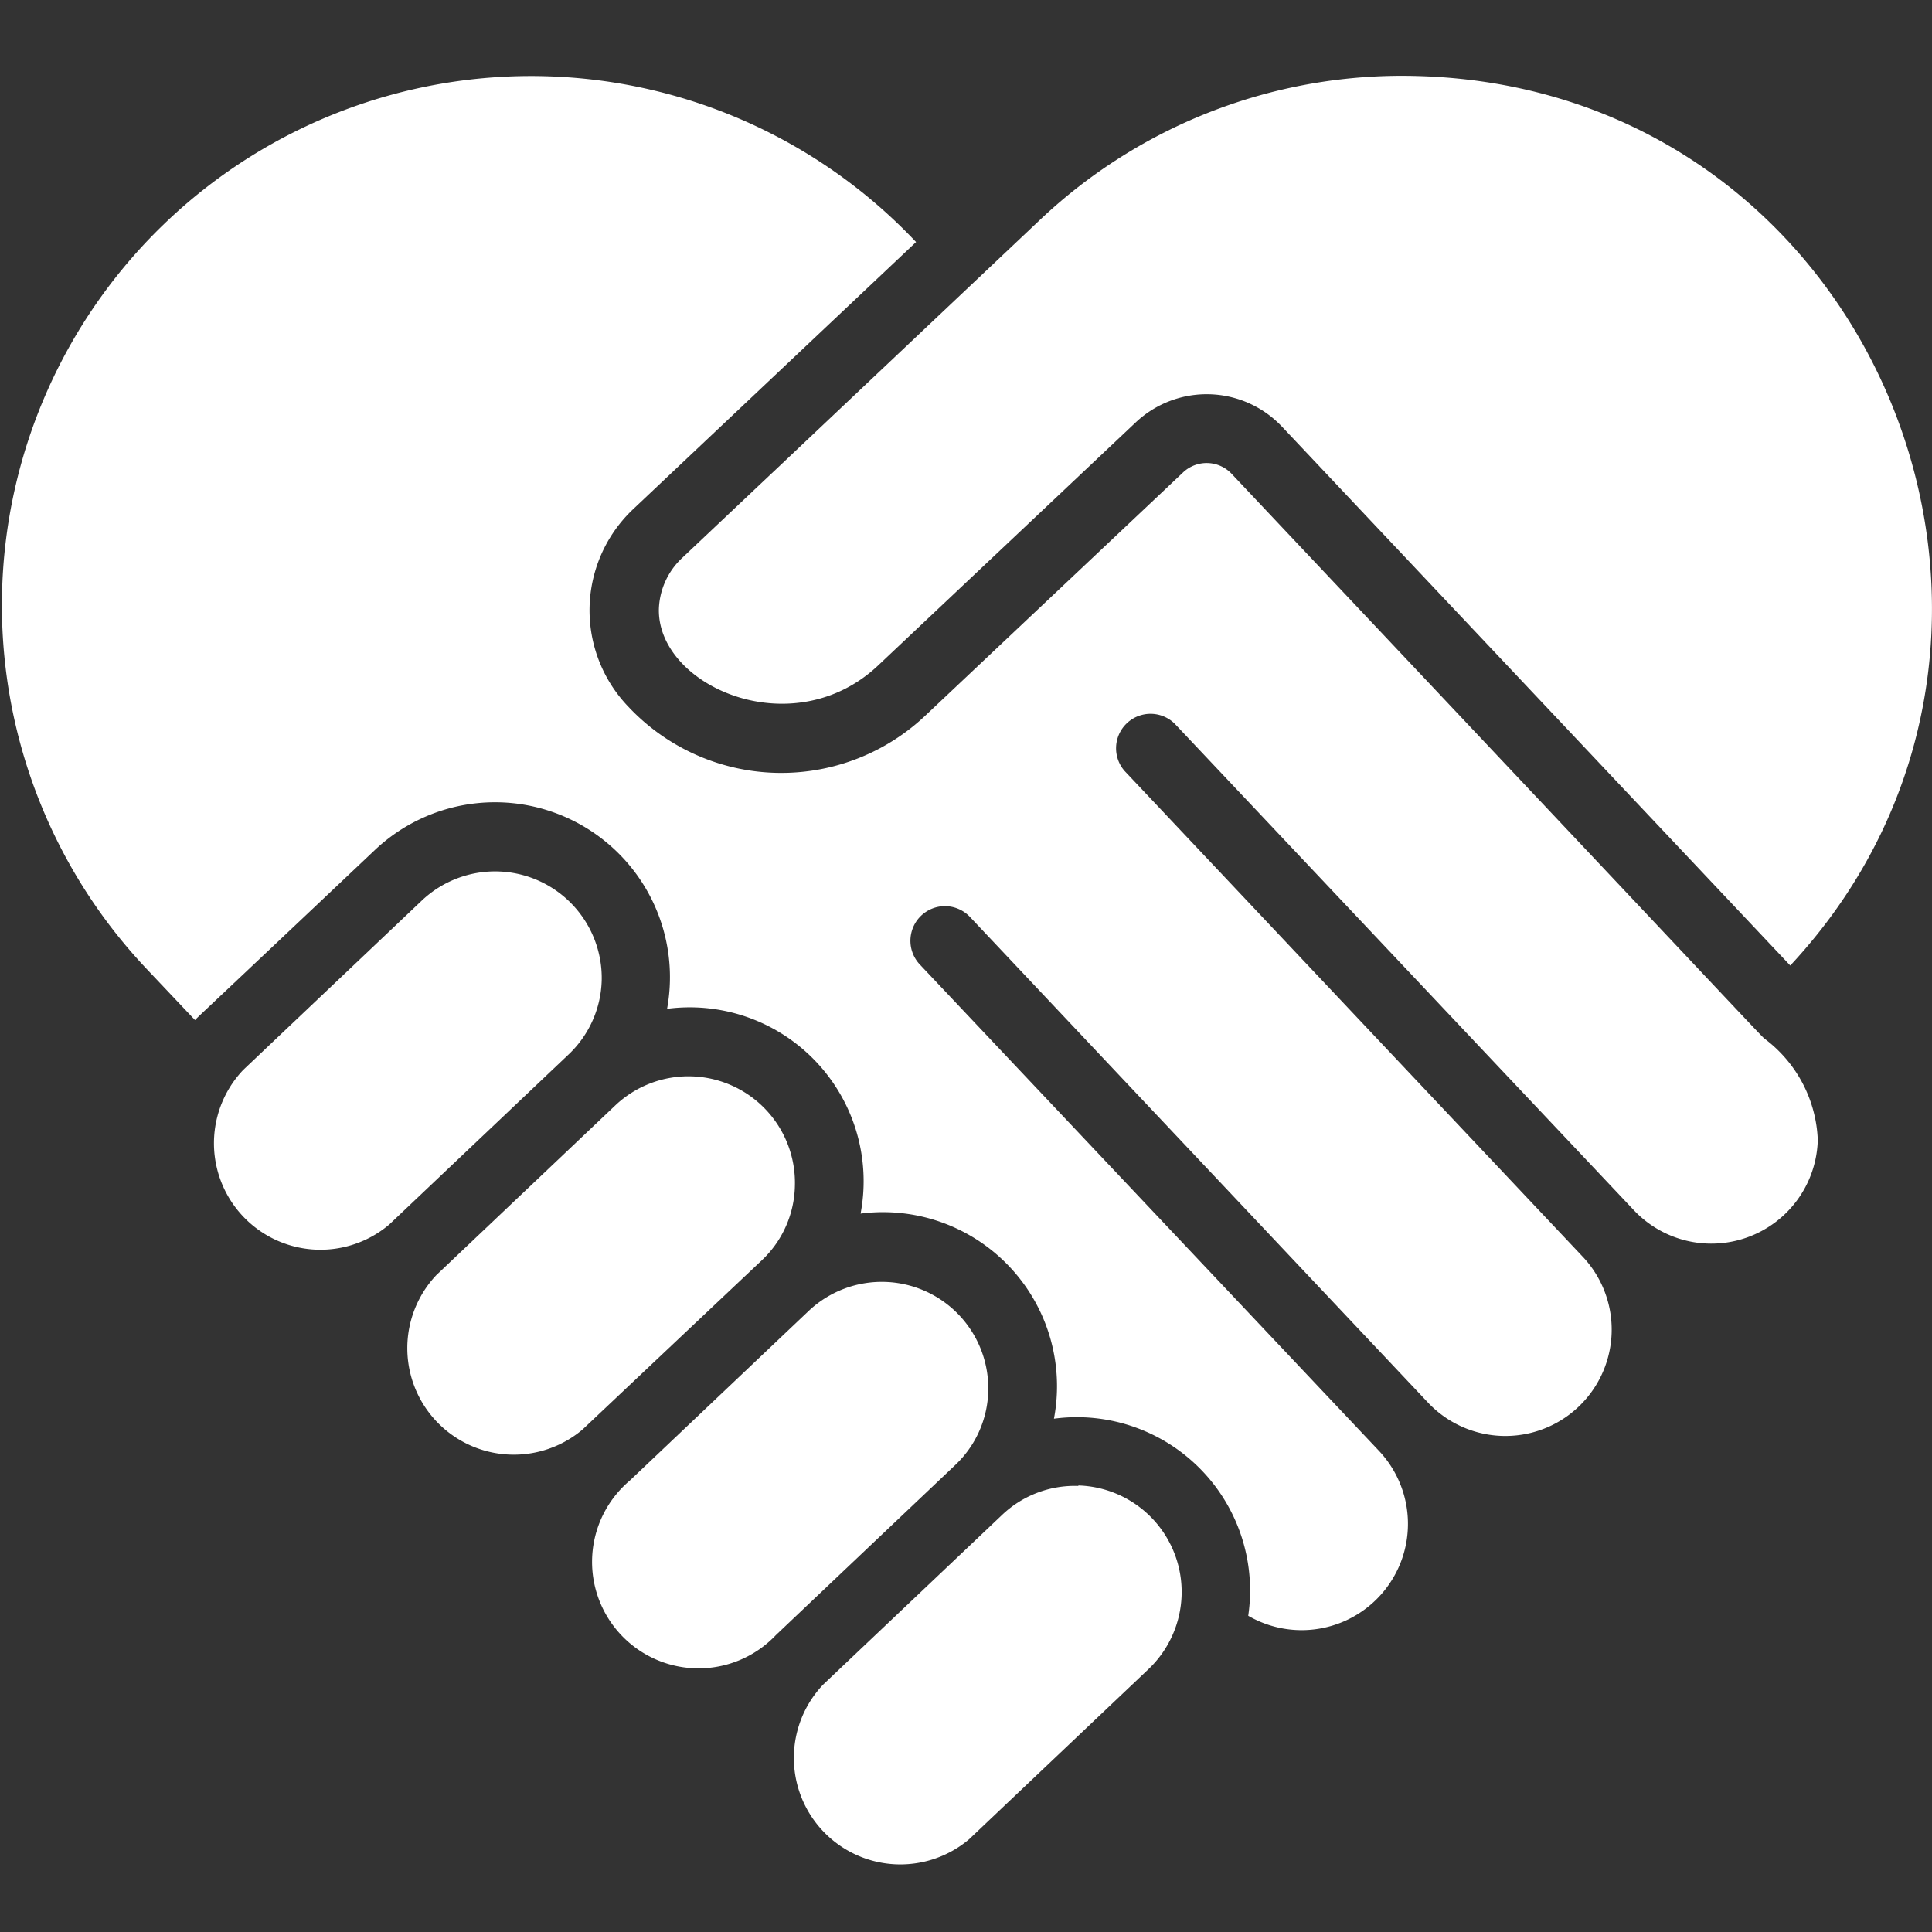
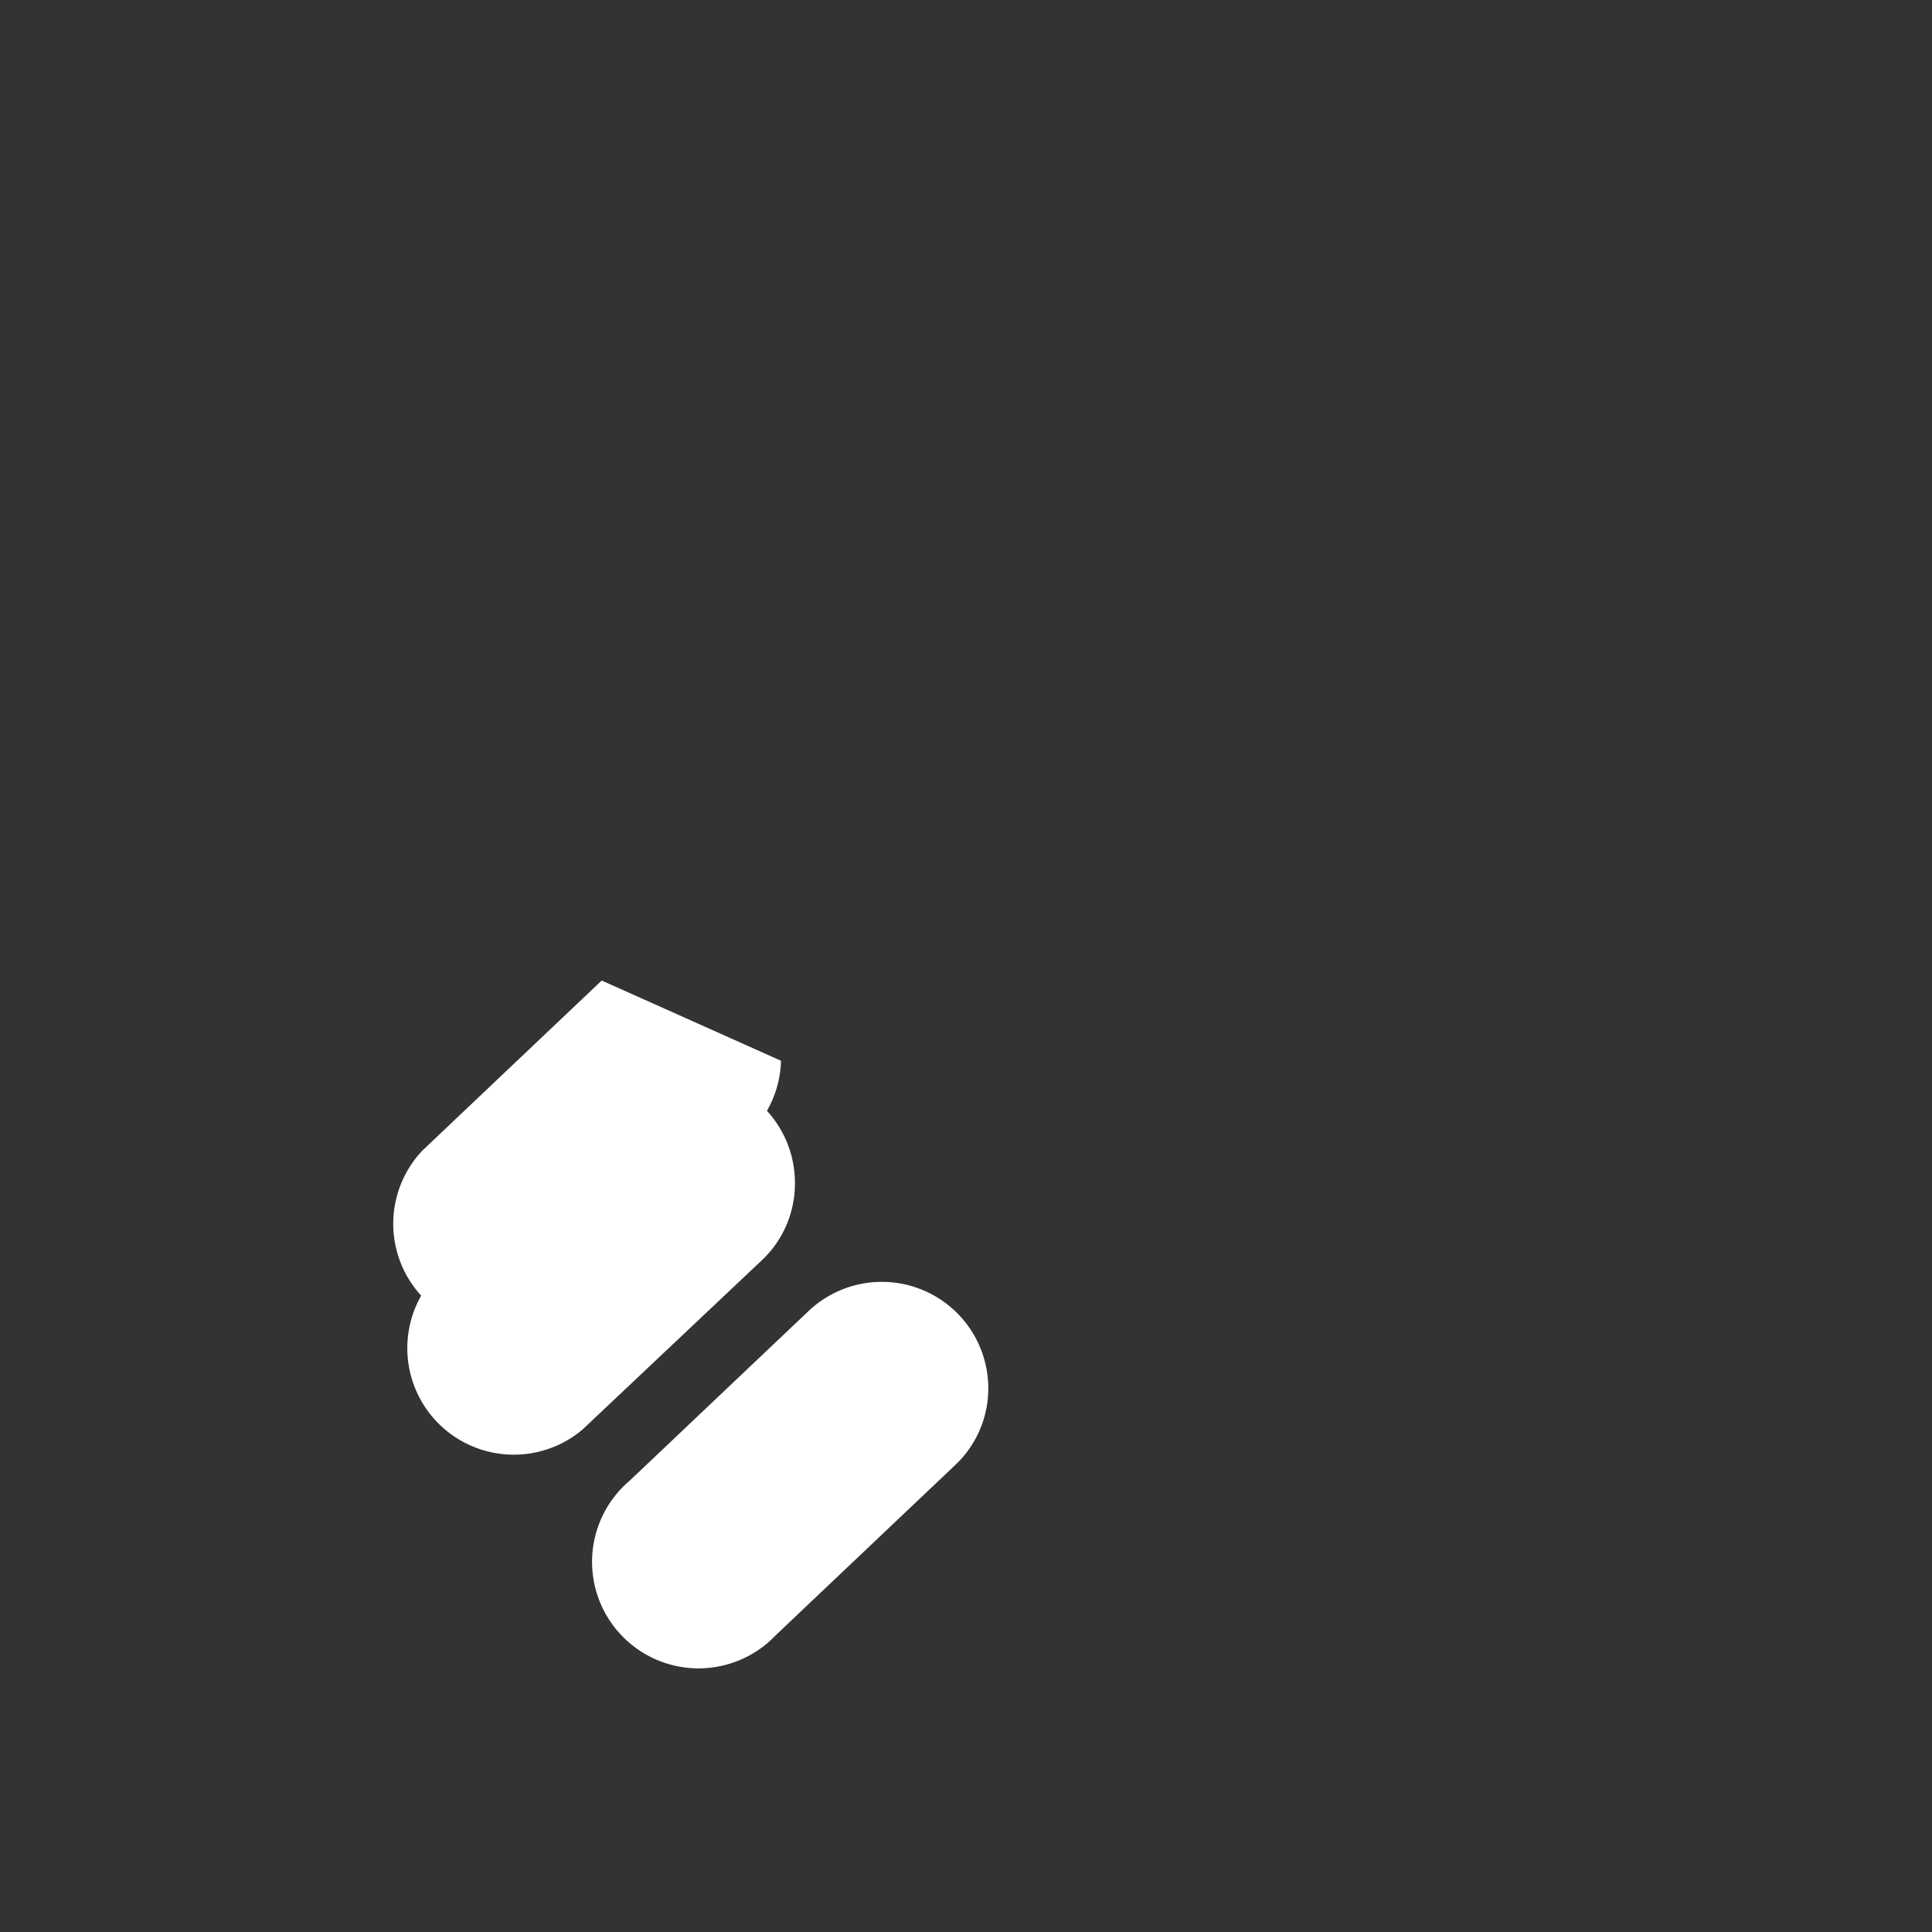
<svg xmlns="http://www.w3.org/2000/svg" id="b22752fb-0114-4e8b-8b5a-a2ad8158d344" data-name="Ebene 1" viewBox="0 0 125 125">
  <rect x="0" y="0" width="125" height="125" fill="#333333" stroke="none" />
  <defs>
    <style>.aaaae034-5aec-49d3-81a5-3156bffecad5{fill:#fff;}</style>
  </defs>
  <g id="b40dce2a-f0b3-4b2f-b54e-de493cbd3703" data-name="002---Give-Women's-Rights">
-     <path id="bfca86cc-0728-40f5-a6e4-b27ba01e9da2" data-name="Shape" class="aaaae034-5aec-49d3-81a5-3156bffecad5" d="M38.93,63.44a6.9,6.9,0,0,0-11.6-5.21l-11.6,11a6.89,6.89,0,0,0,9.45,10l11.6-11a6.85,6.85,0,0,0,2.15-4.81Z" />
-     <path id="e068cb93-4ef4-4335-a4aa-a2eda785c49d" data-name="Shape" class="aaaae034-5aec-49d3-81a5-3156bffecad5" d="M91.76,4.92a34.08,34.08,0,0,0-24.49,9.32c-49,46.31-1.6,1.52-23.19,21.91a4.75,4.75,0,0,0-1.45,3.23c-.13,5,8.66,8.9,14.2,3.66L73.48,27.33a6.7,6.7,0,0,1,9.46.27l32.89,34.87c19.78-21.23,5.63-56.69-24.07-57.55Z" />
+     <path id="bfca86cc-0728-40f5-a6e4-b27ba01e9da2" data-name="Shape" class="aaaae034-5aec-49d3-81a5-3156bffecad5" d="M38.93,63.44l-11.6,11a6.89,6.89,0,0,0,9.45,10l11.6-11a6.85,6.85,0,0,0,2.15-4.81Z" />
    <path id="e49b5733-9ed2-4c2d-8877-821175652e69" data-name="Shape" class="aaaae034-5aec-49d3-81a5-3156bffecad5" d="M63.94,90a6.89,6.89,0,0,0-11.59-5.21l-11.6,11a6.89,6.89,0,1,0,9.45,10l11.6-11A6.8,6.8,0,0,0,63.94,90Z" />
-     <path id="aaea27f1-b519-454f-a0da-d290c846e73f" data-name="Shape" class="aaaae034-5aec-49d3-81a5-3156bffecad5" d="M114.19,67.22c-.22-.16.47.51-34.5-36.56a2.22,2.22,0,0,0-3.15-.09L59.89,46.28a13.57,13.57,0,0,1-19.24-.56A9,9,0,0,1,41,32.91L59.27,15.66a34.23,34.23,0,1,0-49.81,47L12.62,66c.2-.23,0,0,11.63-11A11.32,11.32,0,0,1,43.16,65.27,11.25,11.25,0,0,1,55.68,78.52,11.26,11.26,0,0,1,68.19,91.79a11.21,11.21,0,0,1,12.57,12.75,6.88,6.88,0,0,0,8.46-10.67L59.5,62.39A2.24,2.24,0,0,1,59,60.22a2.23,2.23,0,0,1,3.76-.89L92.46,90.82a6.88,6.88,0,0,0,10-9.45L72.76,49.88A2.23,2.23,0,0,1,76,46.82l29.72,31.49a6.89,6.89,0,0,0,11.89-4.55,8.6,8.6,0,0,0-3.42-6.54Z" />
-     <path id="e98640ca-e3bd-4a87-8658-e0372c0c0e18" data-name="Shape" class="aaaae034-5aec-49d3-81a5-3156bffecad5" d="M69.77,96.14A6.82,6.82,0,0,0,64.85,98L53.25,109a6.89,6.89,0,0,0,9.45,10l11.6-11a6.89,6.89,0,0,0-4.53-11.89Z" />
    <path id="bc1cbea7-02b1-4d27-8423-454c92f68e17" data-name="Shape" class="aaaae034-5aec-49d3-81a5-3156bffecad5" d="M51.43,76.7a6.89,6.89,0,0,0-11.59-5.21l-11.6,11a6.89,6.89,0,0,0,9.45,10l11.6-10.95A6.8,6.8,0,0,0,51.43,76.7Z" />
  </g>
</svg>